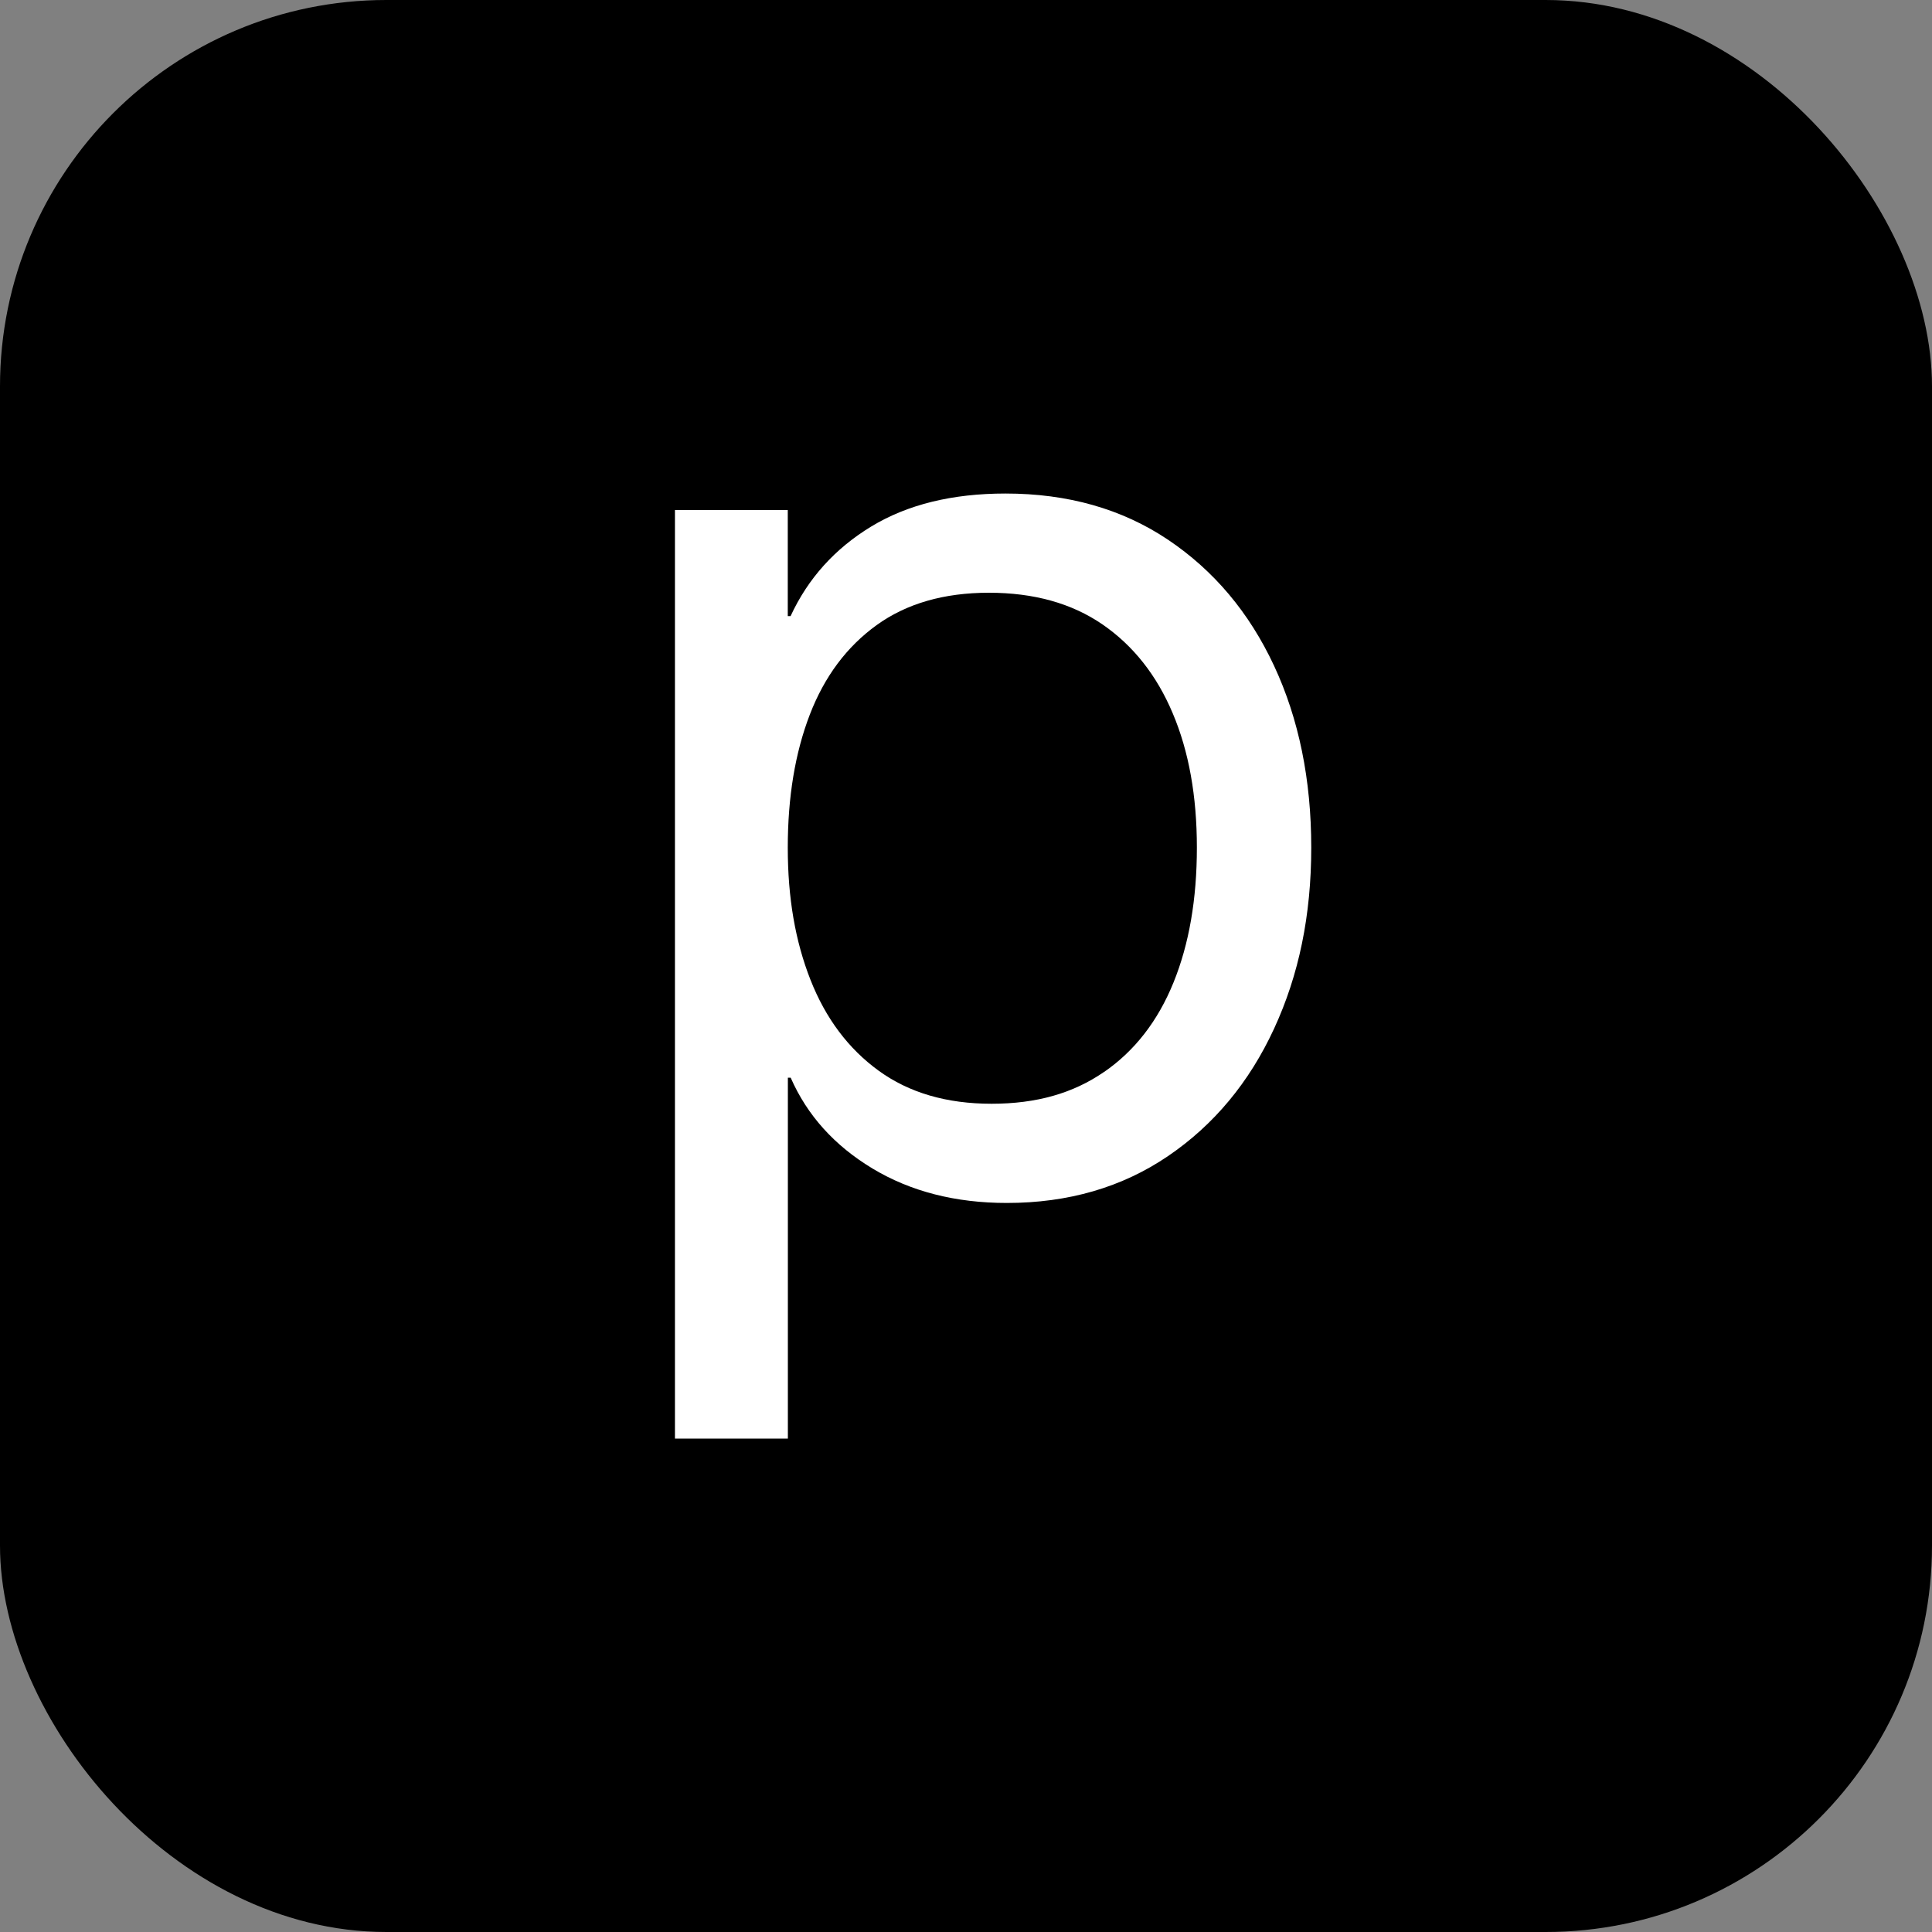
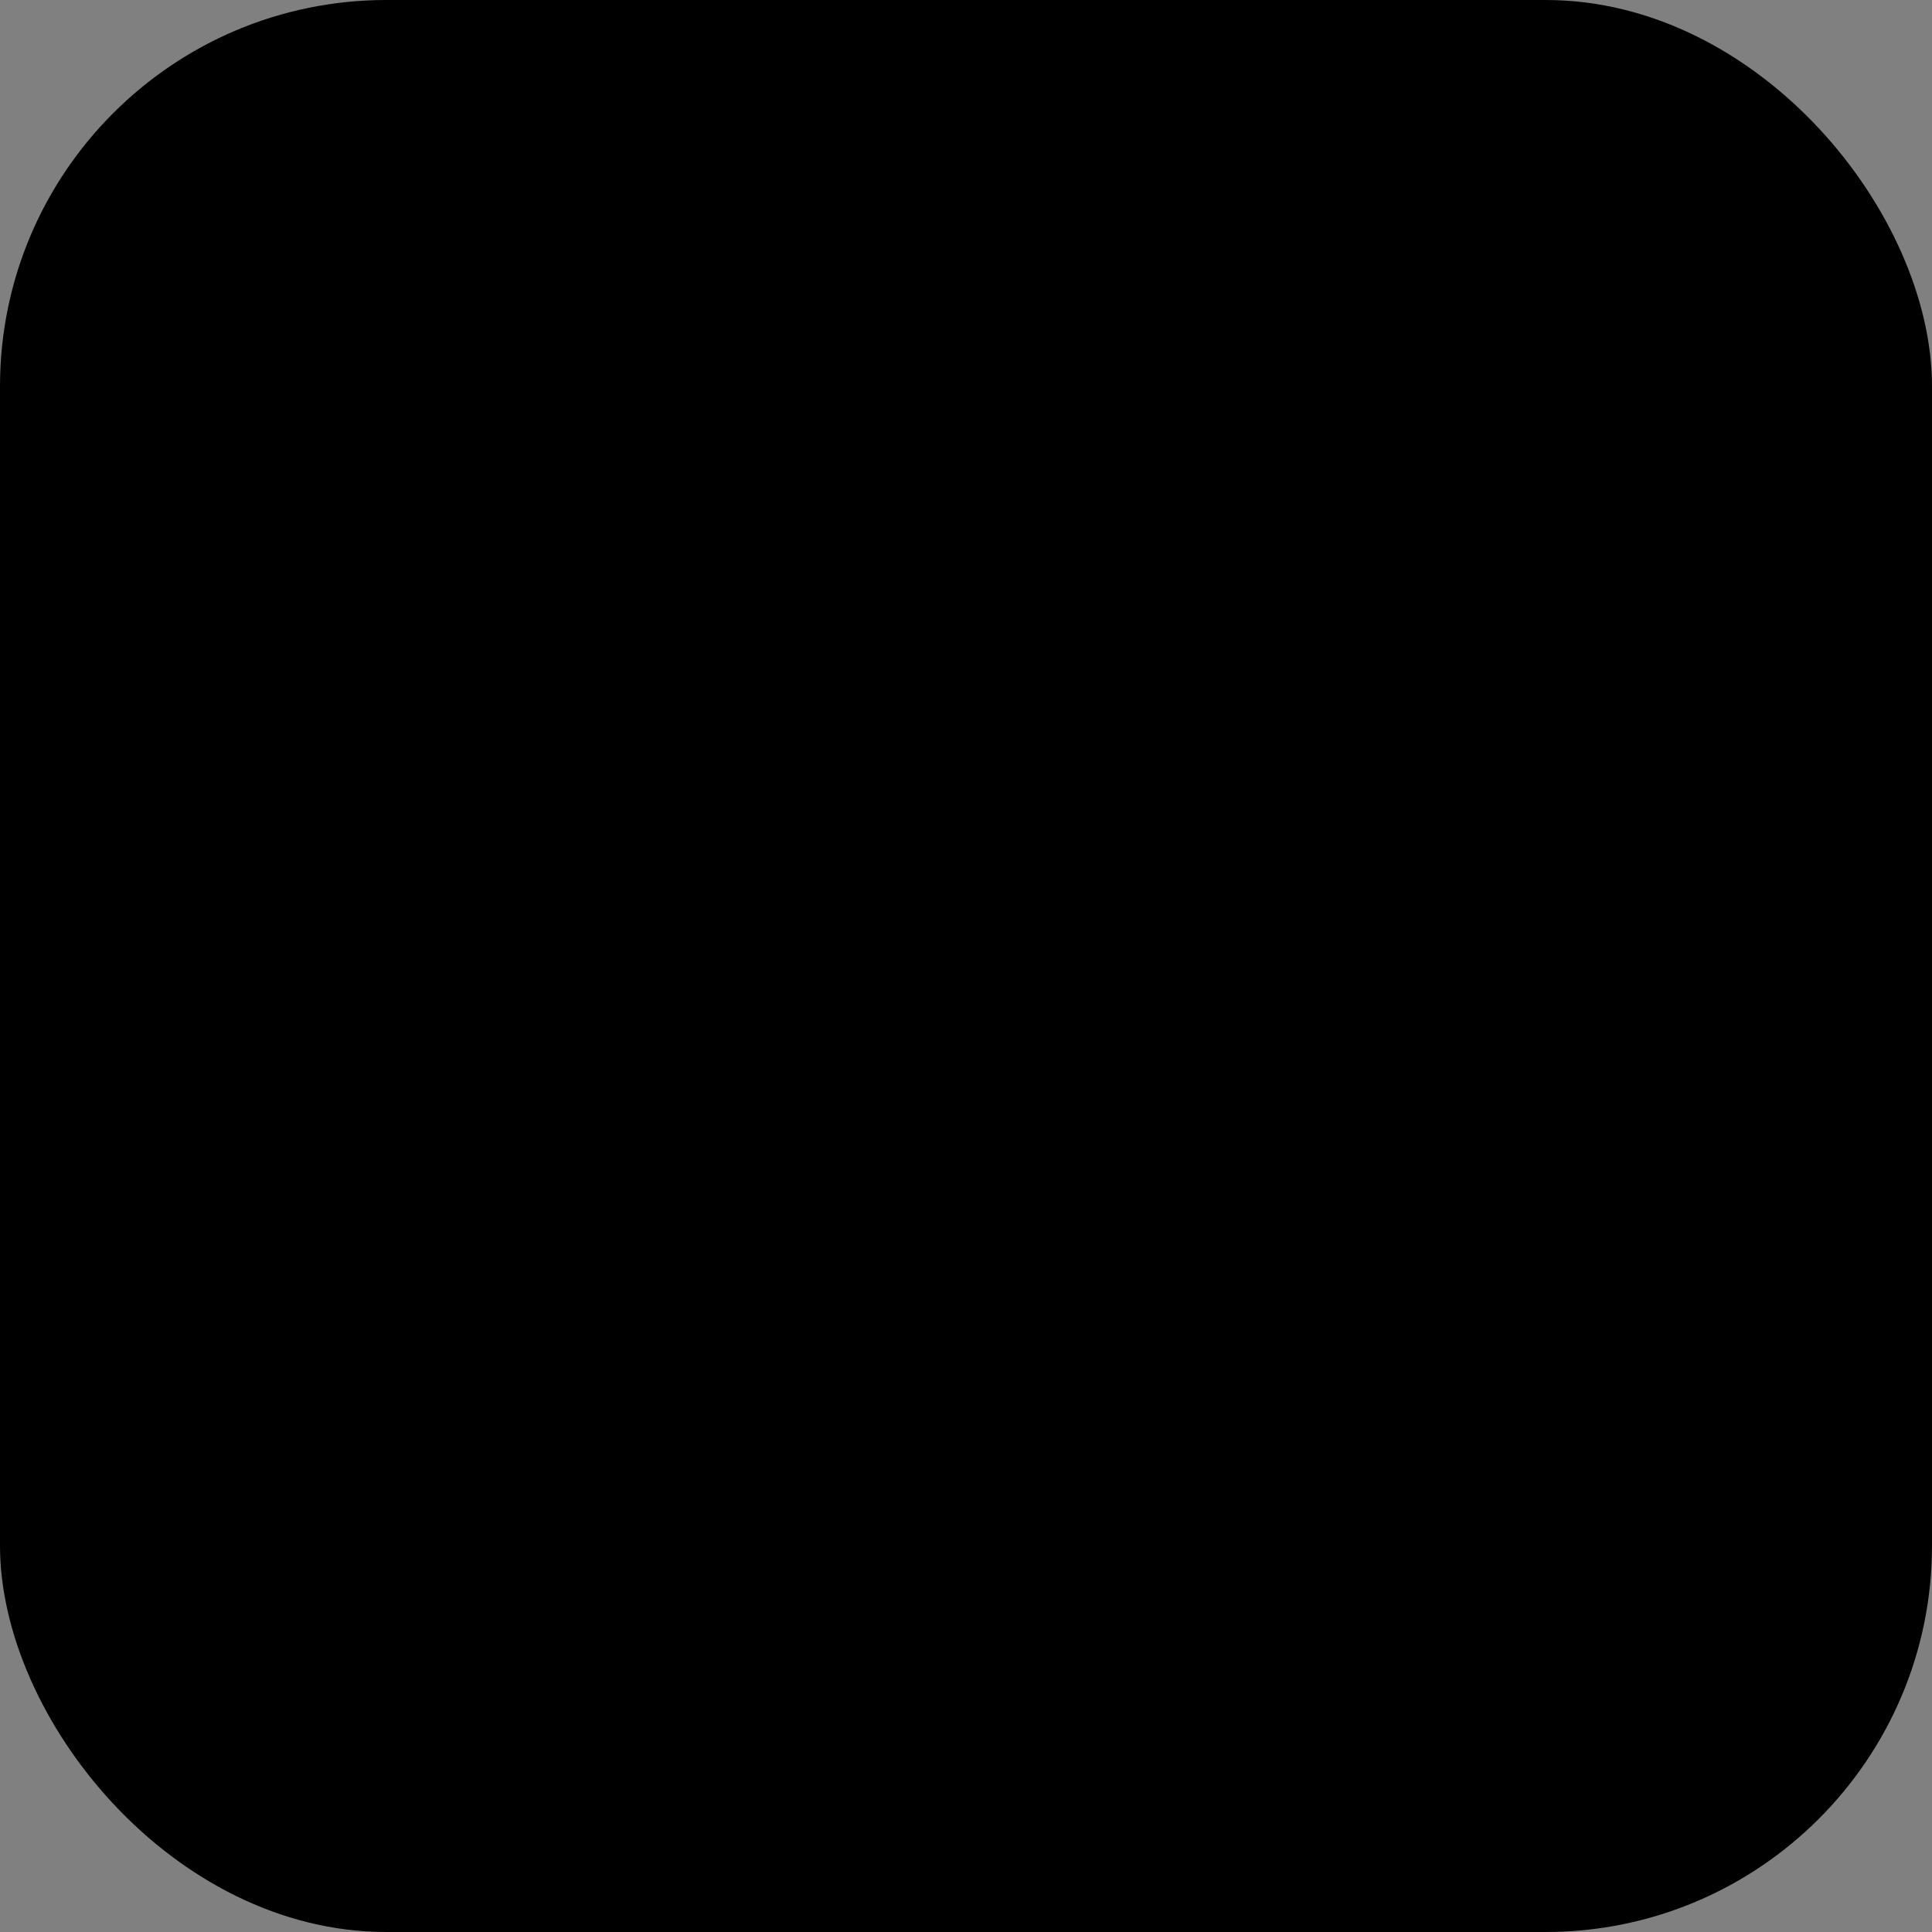
<svg xmlns="http://www.w3.org/2000/svg" id="Layer_1" data-name="Layer 1" viewBox="0 0 200 200">
  <rect x="0" y="0" width="200" height="200" fill="#808080" stroke="none" />
  <defs>
    <style>
      .cls-1 {
        fill: #fff;
      }
    </style>
  </defs>
  <rect width="200" height="200" rx="40" ry="40" />
-   <path class="cls-1" d="m69.86,52.8h11.69v10.98h.29c1.8-3.9,4.59-6.99,8.34-9.27,3.75-2.28,8.39-3.42,13.9-3.42,6.46,0,12.07,1.59,16.83,4.78,4.75,3.19,8.41,7.54,10.98,13.05,2.57,5.51,3.85,11.79,3.85,18.82s-1.28,13.19-3.85,18.75c-2.57,5.56-6.23,9.96-10.98,13.19-4.75,3.23-10.32,4.85-16.68,4.85-5.32,0-9.96-1.19-13.9-3.56-3.95-2.38-6.77-5.51-8.48-9.41h-.29v37.36h-11.69V52.8Zm44.42,58.18c3.18-2.19,5.58-5.28,7.2-9.27,1.62-3.99,2.42-8.65,2.42-13.97s-.83-9.96-2.5-13.9c-1.66-3.94-4.09-7.01-7.27-9.2-3.19-2.19-7.11-3.28-11.76-3.28s-8.53,1.12-11.62,3.35c-3.09,2.23-5.4,5.32-6.92,9.27-1.52,3.95-2.28,8.53-2.28,13.76s.78,9.7,2.35,13.69c1.57,3.99,3.92,7.13,7.06,9.41,3.14,2.28,7.03,3.42,11.69,3.42s8.44-1.09,11.62-3.28Z" />
</svg>